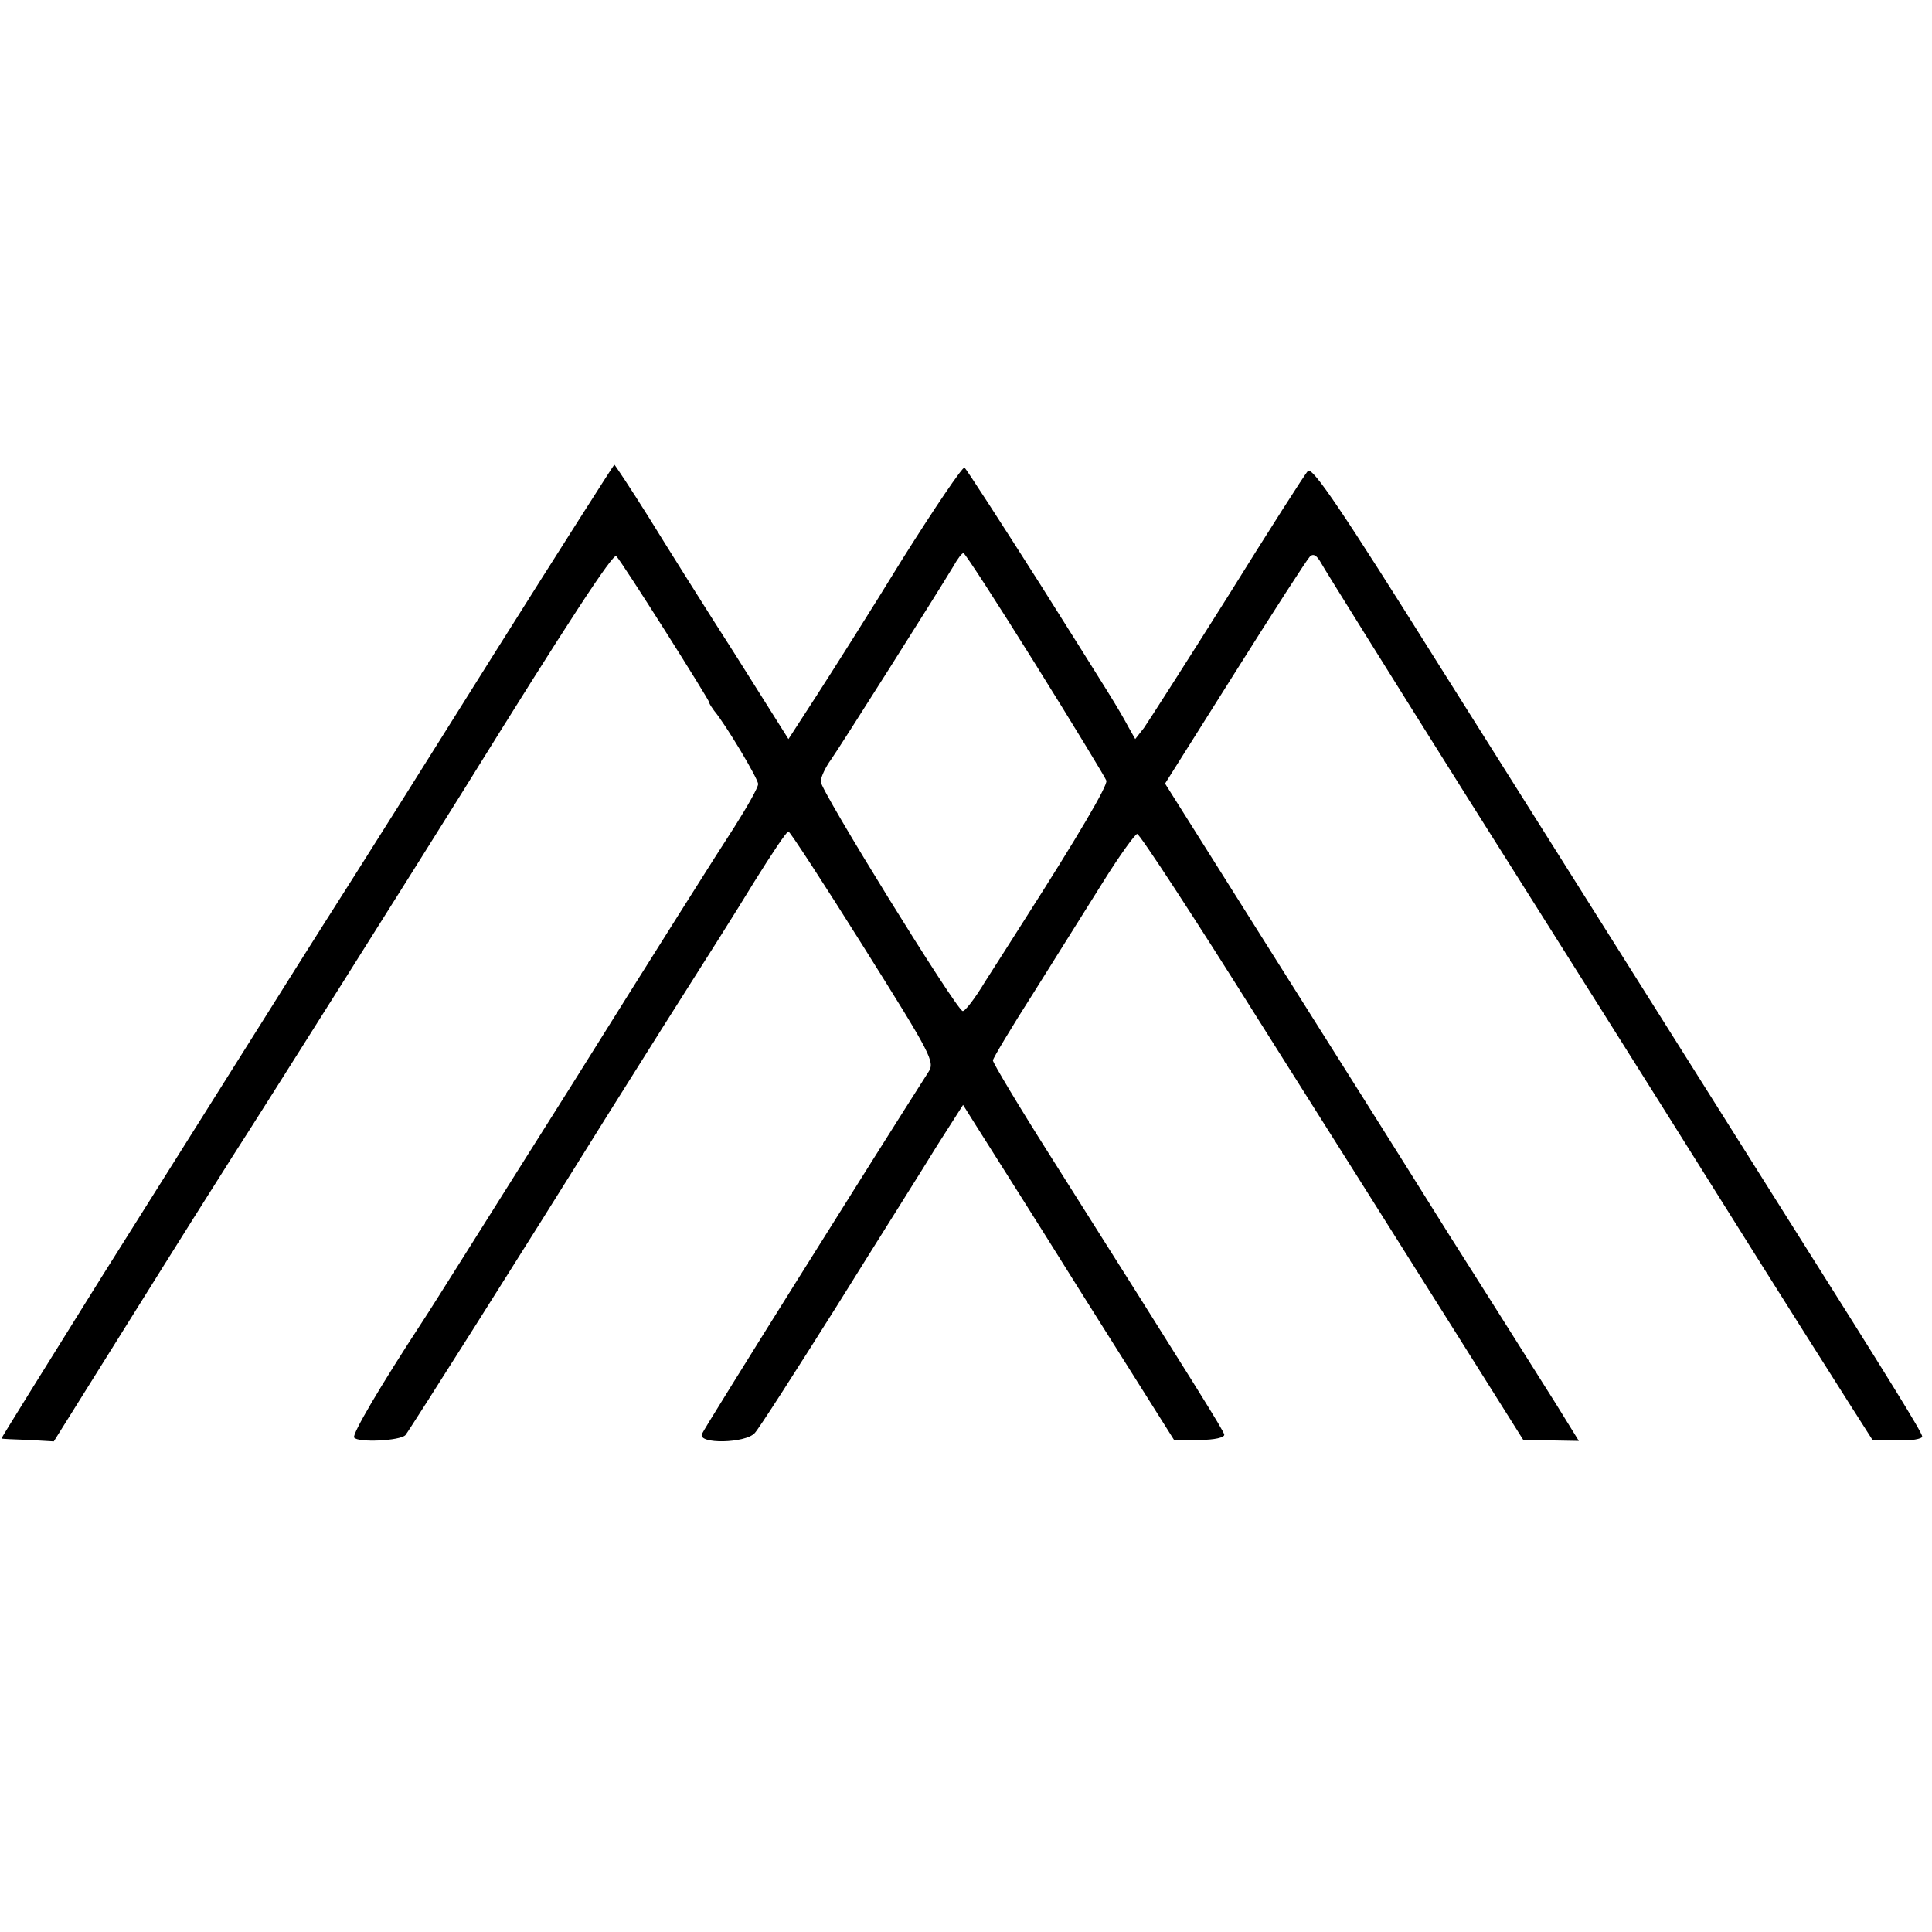
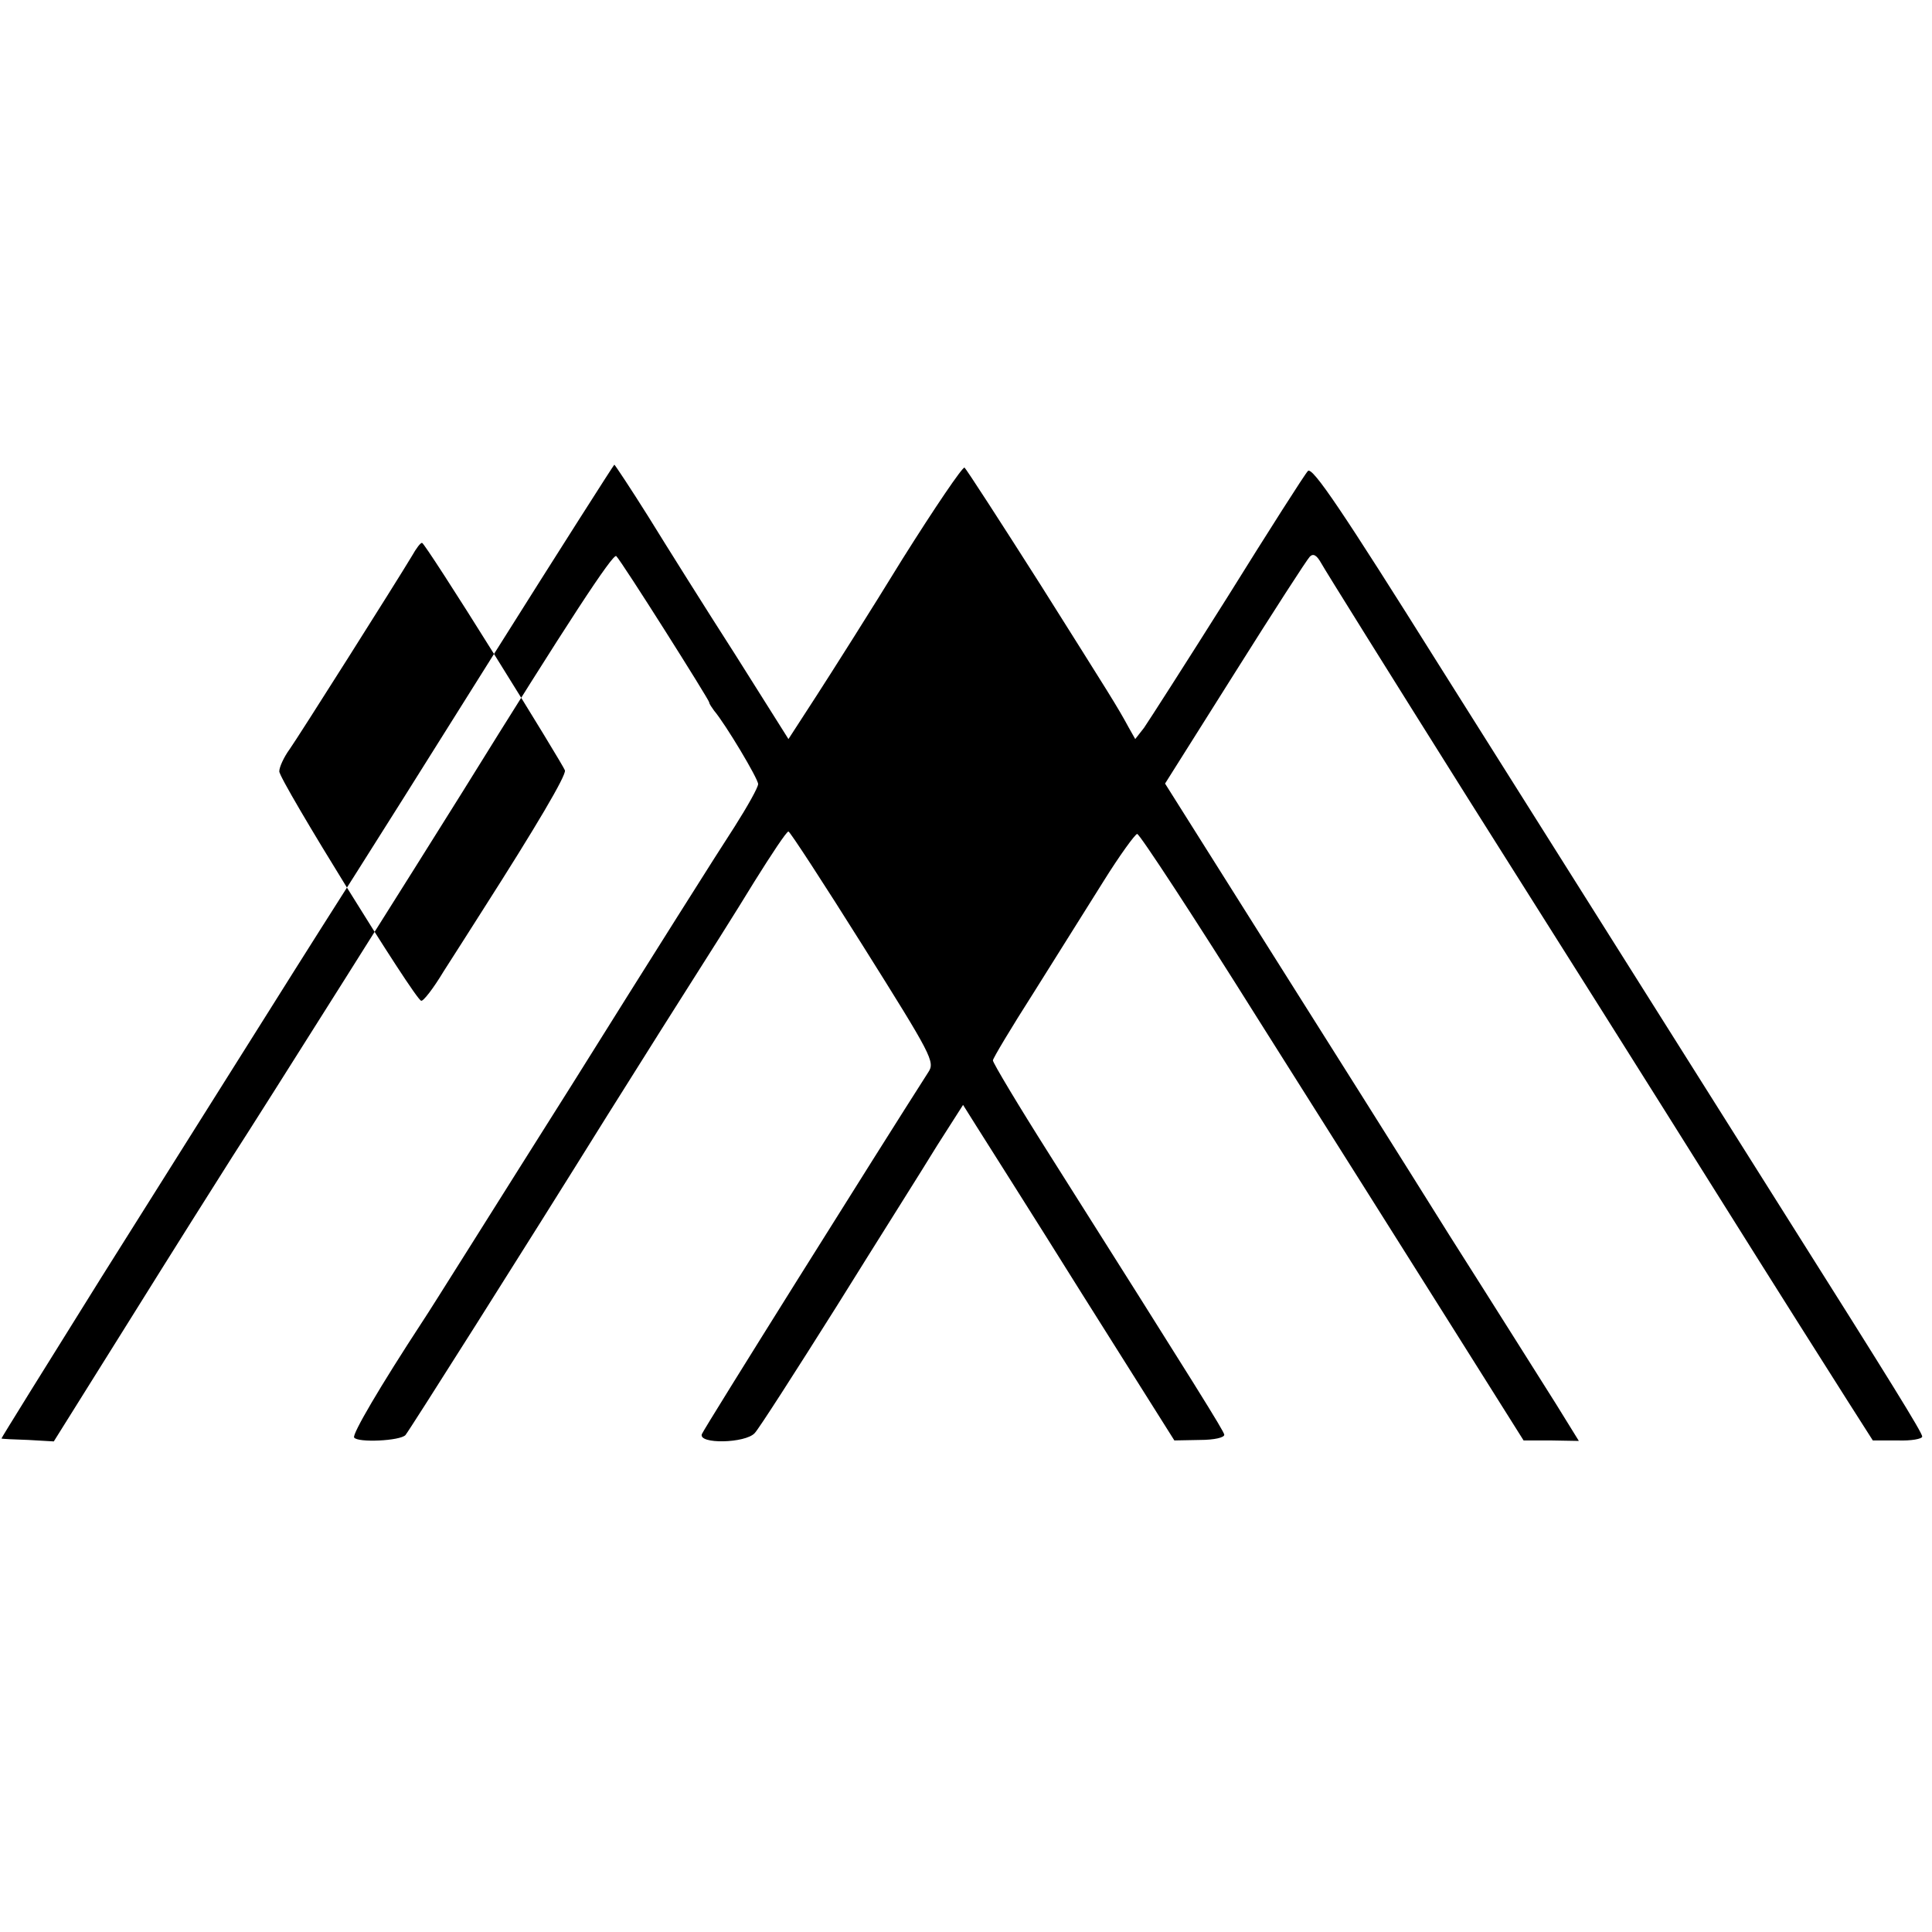
<svg xmlns="http://www.w3.org/2000/svg" version="1.0" width="395pt" height="395pt" viewBox="0 0 395 395" preserveAspectRatio="xMidYMid meet">
  <g transform="translate(0,395) scale(0.1,-0.1)" fill="#000000" stroke="none">
-     <path d="M1010 2613 c-134 -214 -262 -417 -285 -453 -23 -36 -103 -162 -177 -280 -74 -118 -228 -362 -341 -542 -113 -181 -205 -329 -204 -329 1 -1 26 -2 55 -3 l52 -3 157 251 c86 138 180 287 208 331 59 91 394 623 470 745 217 350 309 490 315 483 12 -12 190 -294 190 -299 0 -3 5 -10 10 -17 23 -27 90 -139 90 -150 0 -7 -22 -46 -48 -87 -27 -41 -176 -277 -331 -525 -156 -247 -293 -466 -306 -485 -89 -136 -145 -232 -141 -239 7 -11 94 -7 105 5 7 8 240 376 413 654 33 52 99 158 148 235 49 77 118 186 152 242 35 56 66 103 70 103 3 0 72 -106 153 -235 140 -223 147 -236 133 -257 -98 -153 -459 -729 -463 -740 -8 -21 89 -19 108 2 8 8 83 125 168 260 84 135 177 282 205 328 l53 83 27 -43 c15 -24 113 -178 216 -343 l189 -300 52 1 c30 0 51 5 50 11 -2 9 -51 88 -357 572 -64 101 -116 188 -116 193 0 4 37 66 83 138 45 72 109 174 143 228 33 53 65 97 69 97 5 0 117 -171 248 -380 132 -209 308 -488 391 -620 l151 -240 56 0 57 -1 -47 76 c-26 41 -124 197 -218 345 -93 149 -262 417 -375 596 l-206 327 143 227 c78 124 147 231 153 237 7 7 14 3 23 -13 7 -13 143 -231 302 -484 160 -253 388 -615 507 -805 119 -190 240 -381 268 -425 l51 -80 51 0 c27 -1 50 3 50 8 0 8 -65 113 -279 452 -187 297 -446 708 -710 1127 -195 311 -258 405 -267 395 -6 -6 -80 -122 -164 -257 -85 -135 -162 -255 -171 -268 l-18 -23 -13 23 c-25 46 -35 61 -181 293 -82 129 -152 237 -155 239 -4 2 -61 -82 -127 -187 -65 -106 -145 -232 -176 -280 l-57 -88 -109 173 c-61 95 -140 221 -177 281 -37 59 -69 107 -70 107 -1 0 -112 -174 -246 -387z m1107 -21 c78 -125 143 -232 145 -238 3 -10 -59 -115 -167 -284 -23 -36 -59 -93 -81 -127 -21 -35 -42 -62 -46 -60 -14 4 -291 452 -290 469 0 9 10 30 21 45 19 27 217 340 250 395 9 16 18 28 21 27 3 0 69 -102 147 -227z" />
+     <path d="M1010 2613 c-134 -214 -262 -417 -285 -453 -23 -36 -103 -162 -177 -280 -74 -118 -228 -362 -341 -542 -113 -181 -205 -329 -204 -329 1 -1 26 -2 55 -3 l52 -3 157 251 c86 138 180 287 208 331 59 91 394 623 470 745 217 350 309 490 315 483 12 -12 190 -294 190 -299 0 -3 5 -10 10 -17 23 -27 90 -139 90 -150 0 -7 -22 -46 -48 -87 -27 -41 -176 -277 -331 -525 -156 -247 -293 -466 -306 -485 -89 -136 -145 -232 -141 -239 7 -11 94 -7 105 5 7 8 240 376 413 654 33 52 99 158 148 235 49 77 118 186 152 242 35 56 66 103 70 103 3 0 72 -106 153 -235 140 -223 147 -236 133 -257 -98 -153 -459 -729 -463 -740 -8 -21 89 -19 108 2 8 8 83 125 168 260 84 135 177 282 205 328 l53 83 27 -43 c15 -24 113 -178 216 -343 l189 -300 52 1 c30 0 51 5 50 11 -2 9 -51 88 -357 572 -64 101 -116 188 -116 193 0 4 37 66 83 138 45 72 109 174 143 228 33 53 65 97 69 97 5 0 117 -171 248 -380 132 -209 308 -488 391 -620 l151 -240 56 0 57 -1 -47 76 c-26 41 -124 197 -218 345 -93 149 -262 417 -375 596 l-206 327 143 227 c78 124 147 231 153 237 7 7 14 3 23 -13 7 -13 143 -231 302 -484 160 -253 388 -615 507 -805 119 -190 240 -381 268 -425 l51 -80 51 0 c27 -1 50 3 50 8 0 8 -65 113 -279 452 -187 297 -446 708 -710 1127 -195 311 -258 405 -267 395 -6 -6 -80 -122 -164 -257 -85 -135 -162 -255 -171 -268 l-18 -23 -13 23 c-25 46 -35 61 -181 293 -82 129 -152 237 -155 239 -4 2 -61 -82 -127 -187 -65 -106 -145 -232 -176 -280 l-57 -88 -109 173 c-61 95 -140 221 -177 281 -37 59 -69 107 -70 107 -1 0 -112 -174 -246 -387z c78 -125 143 -232 145 -238 3 -10 -59 -115 -167 -284 -23 -36 -59 -93 -81 -127 -21 -35 -42 -62 -46 -60 -14 4 -291 452 -290 469 0 9 10 30 21 45 19 27 217 340 250 395 9 16 18 28 21 27 3 0 69 -102 147 -227z" />
  </g>
</svg>